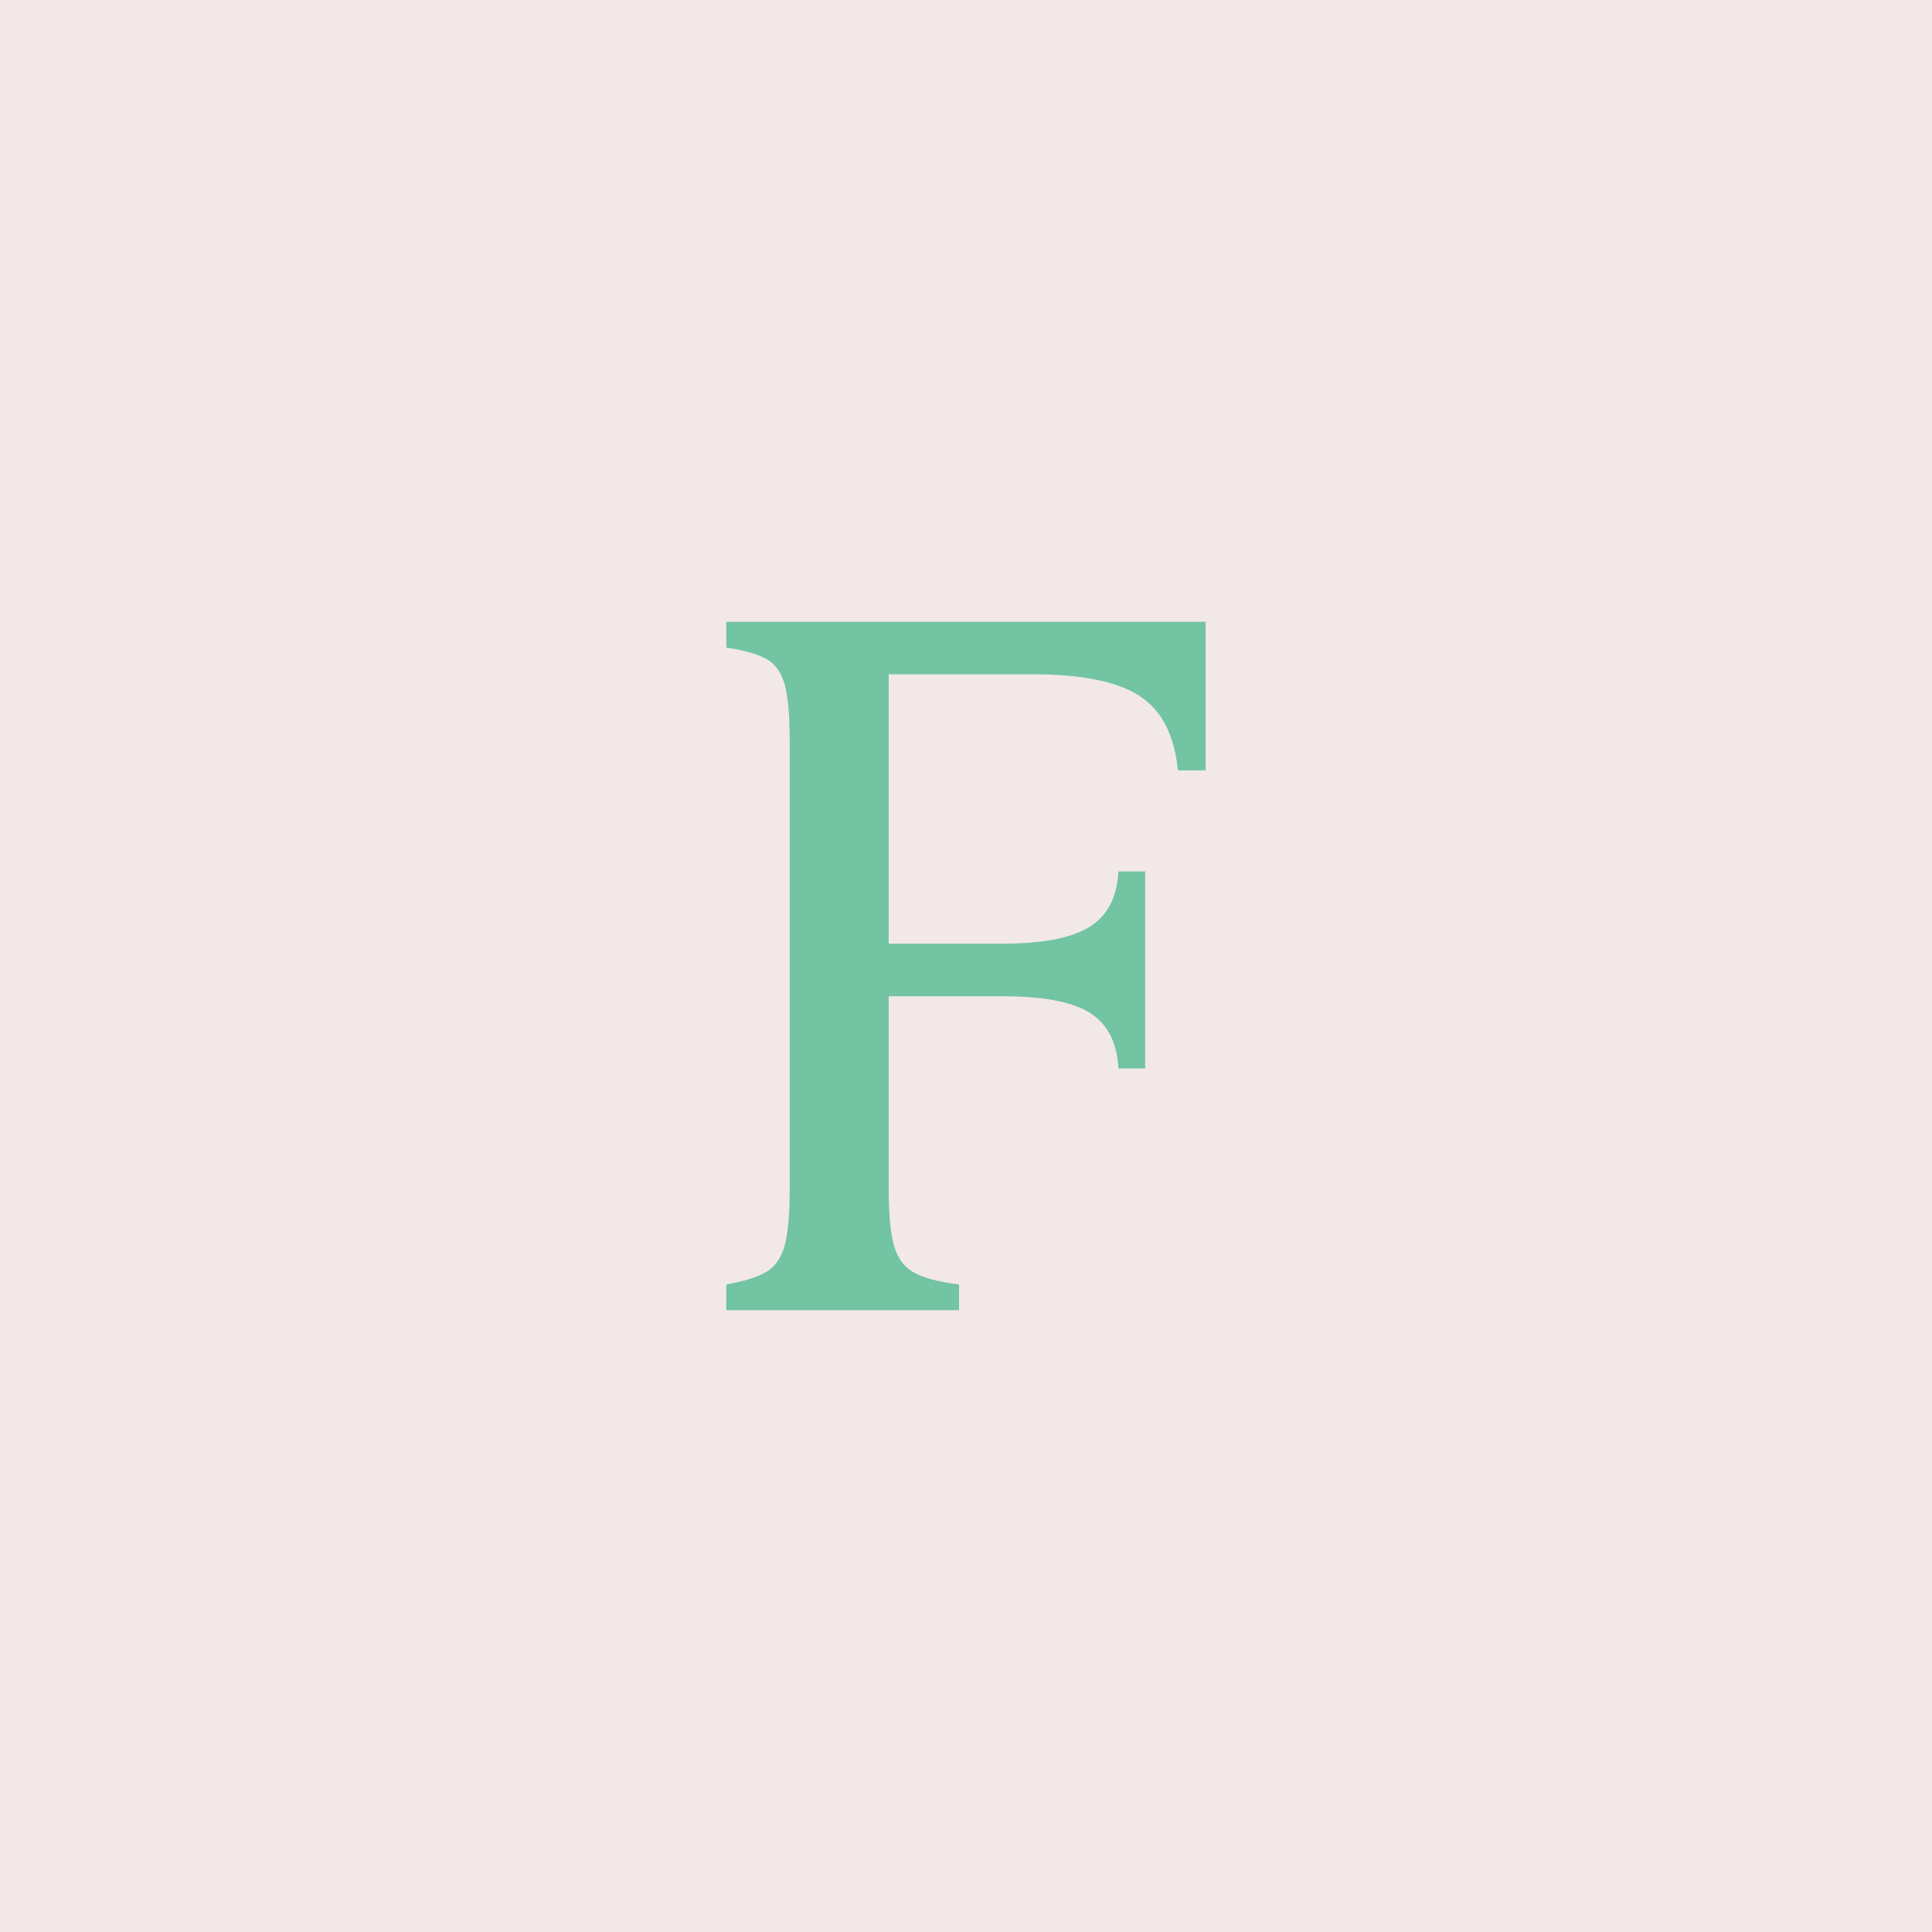
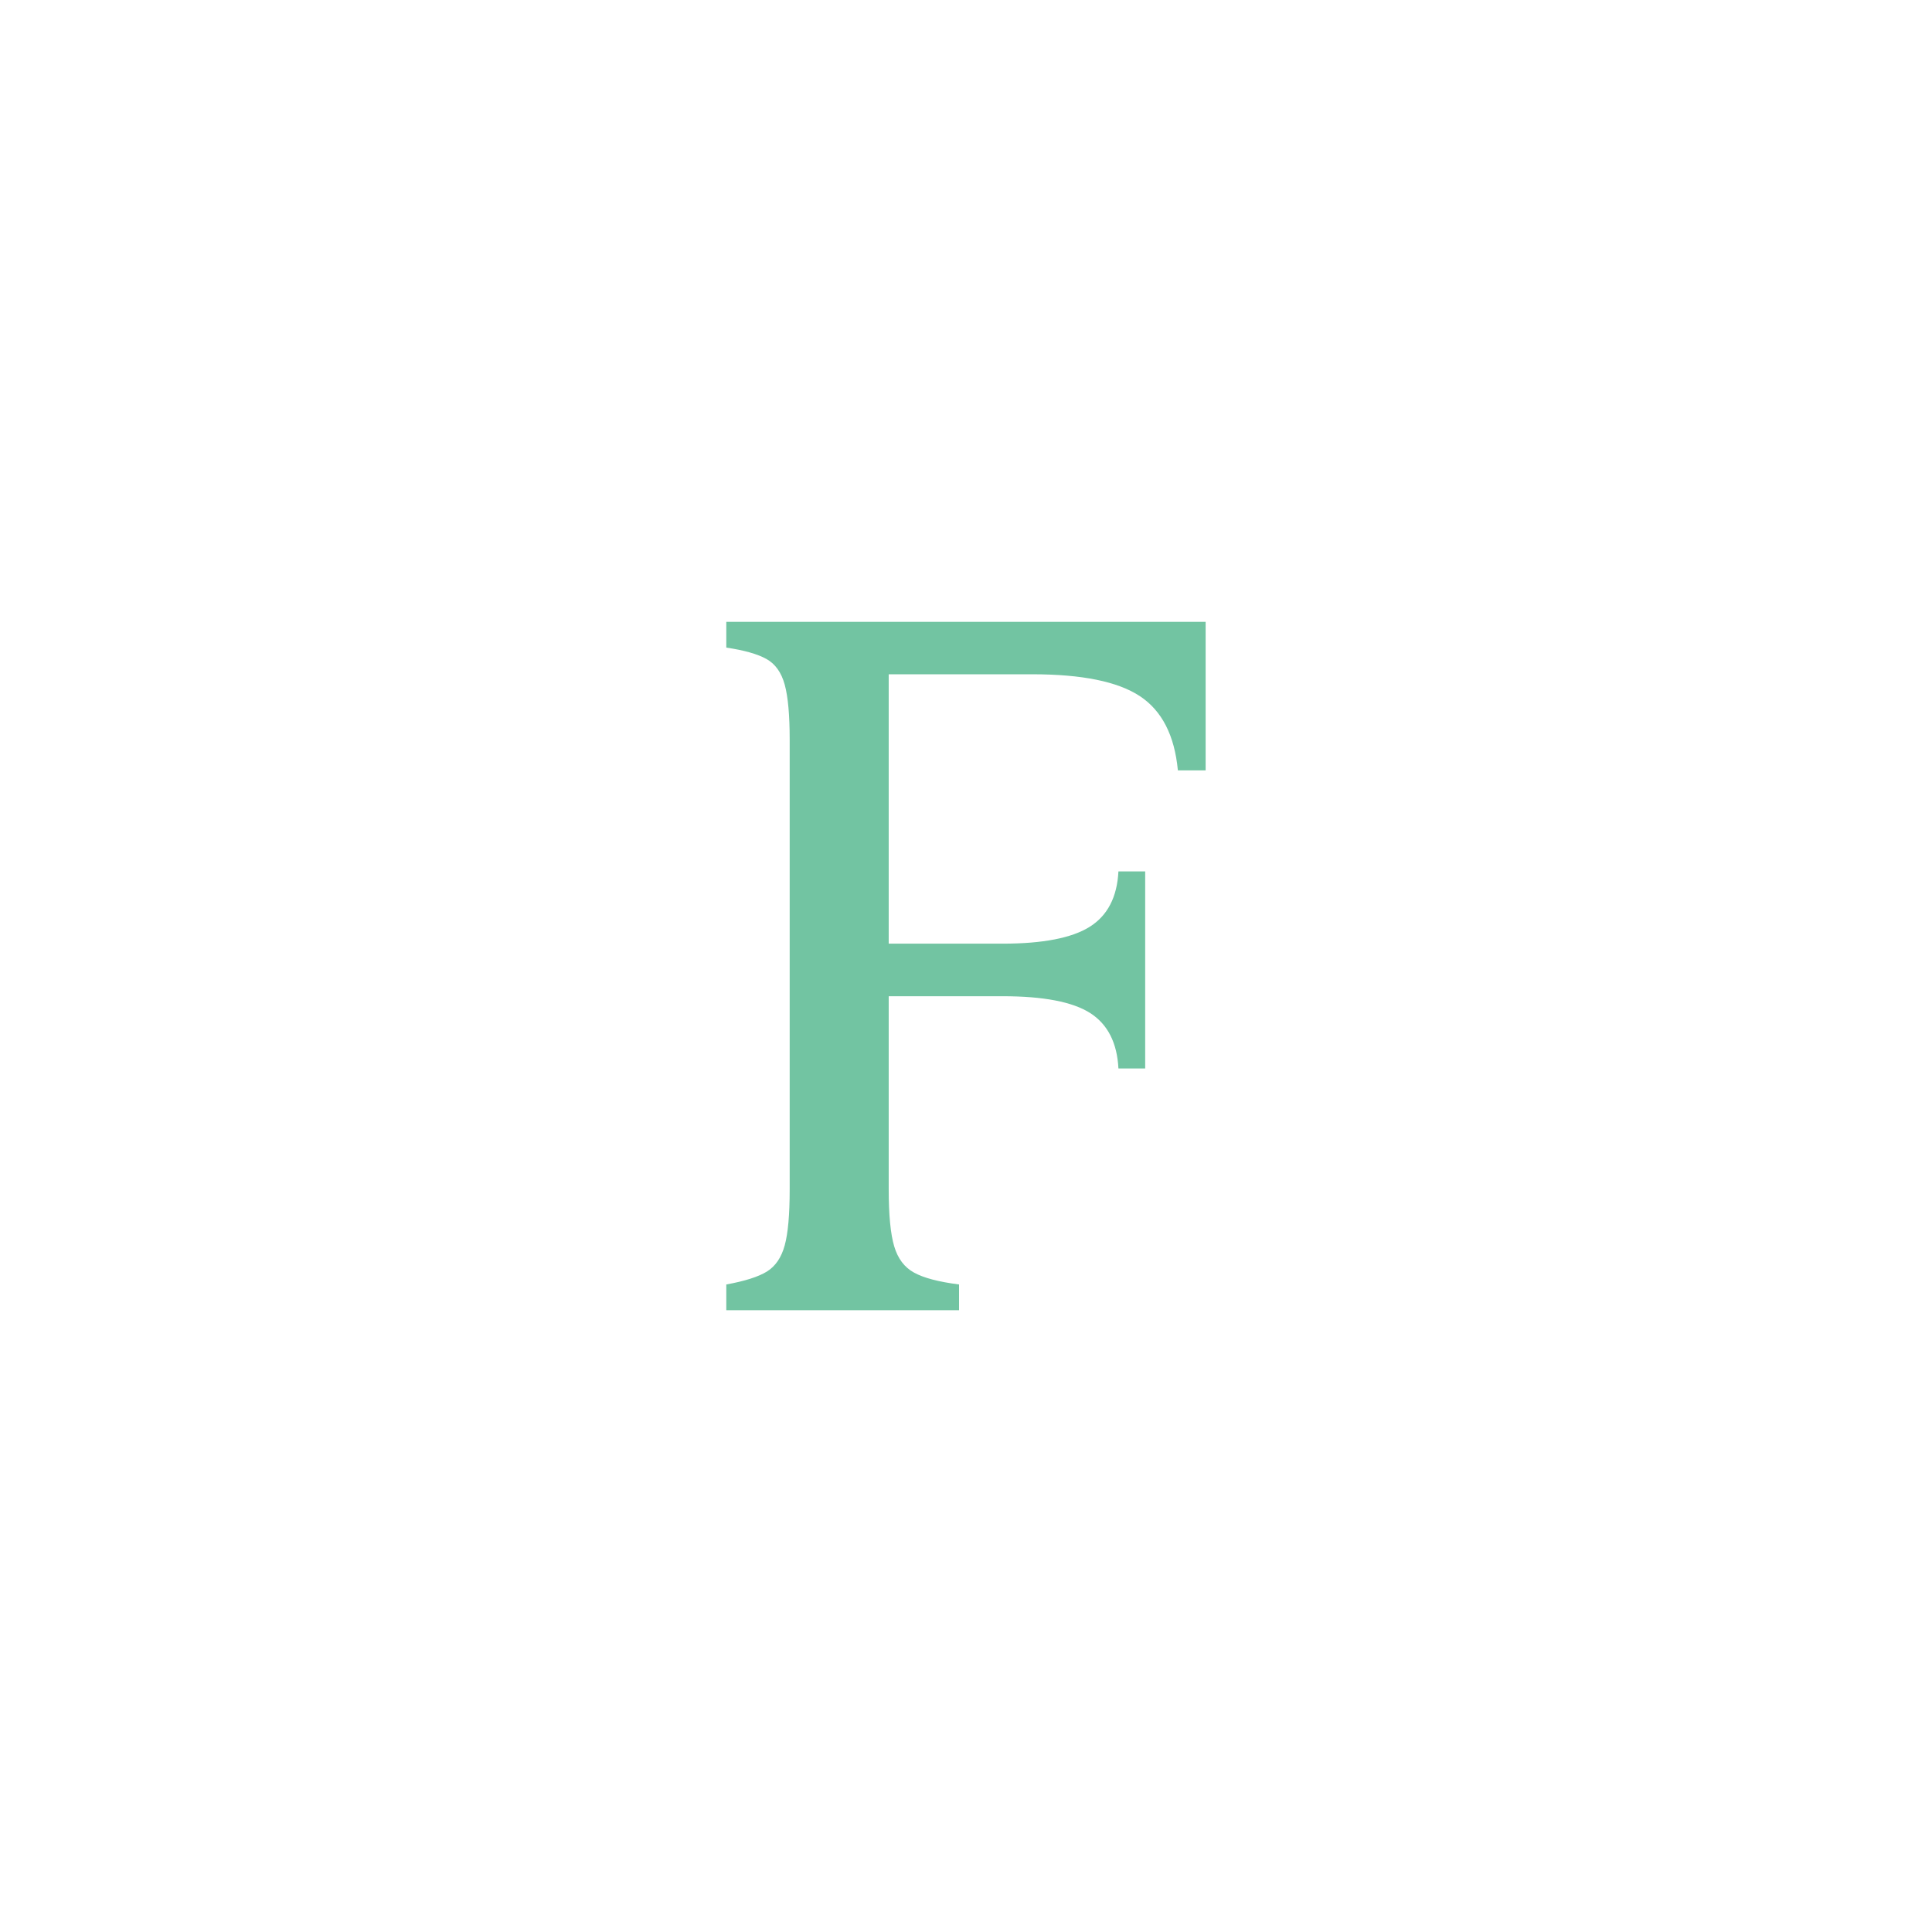
<svg xmlns="http://www.w3.org/2000/svg" id="_レイヤー_2" viewBox="0 0 249.94 249.94">
  <defs>
    <style>.cls-1{fill:#f2e8e7;}.cls-2{fill:#72c4a2;}</style>
  </defs>
  <g id="de">
-     <rect class="cls-1" width="249.94" height="249.94" />
    <path class="cls-2" d="M155.97,80.45h-62.01v3.33c2.31.34,4.04.83,5.19,1.47s1.94,1.75,2.37,3.33c.43,1.58.64,3.95.64,7.11v58.17c0,3.25-.21,5.66-.64,7.24-.43,1.58-1.2,2.71-2.31,3.4-1.11.68-2.86,1.24-5.25,1.67v3.33h30.11v-3.33c-2.65-.34-4.59-.85-5.83-1.54-1.24-.68-2.09-1.81-2.56-3.4-.47-1.58-.71-4.04-.71-7.37v-24.98h14.73c5.29,0,9.07.73,11.34,2.18,2.26,1.45,3.48,3.84,3.65,7.17h3.46v-25.5h-3.46c-.17,3.33-1.41,5.72-3.72,7.17-2.31,1.45-6.07,2.18-11.27,2.18h-14.73v-34.85h18.58c6.41,0,11.04.94,13.9,2.82,2.86,1.88,4.5,5.08,4.93,9.61h3.59v-19.22Z" />
  </g>
</svg>